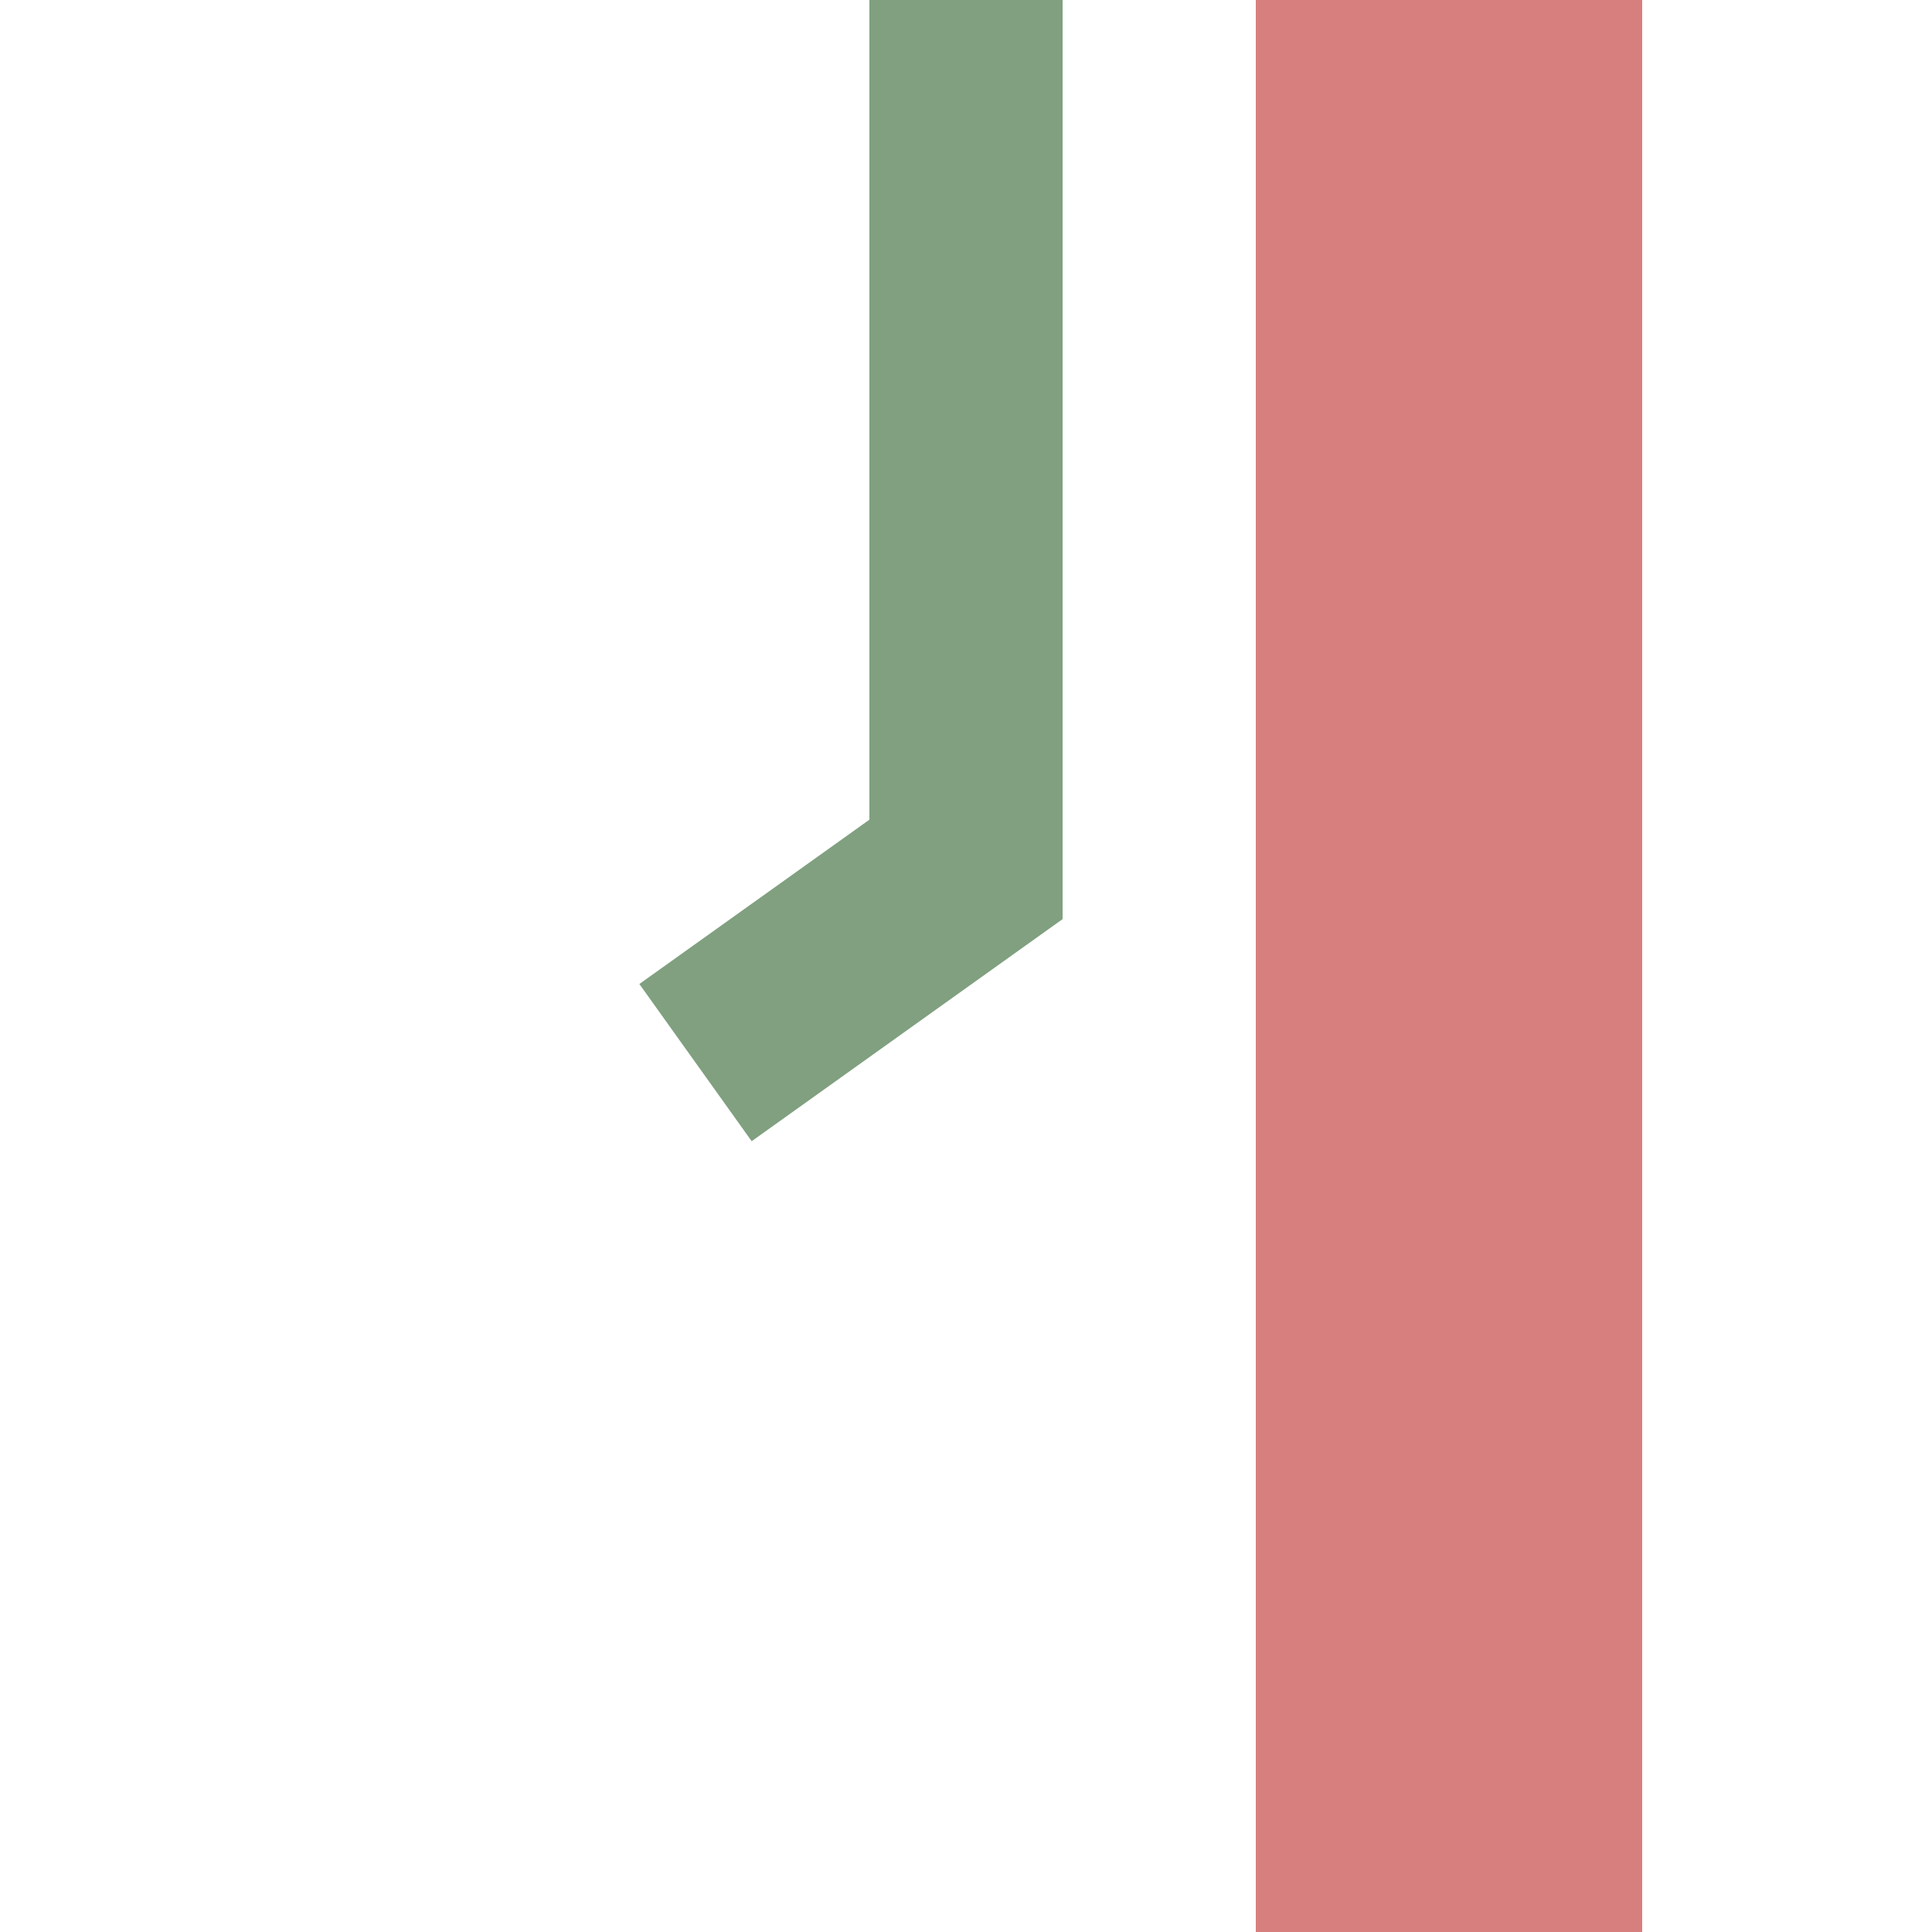
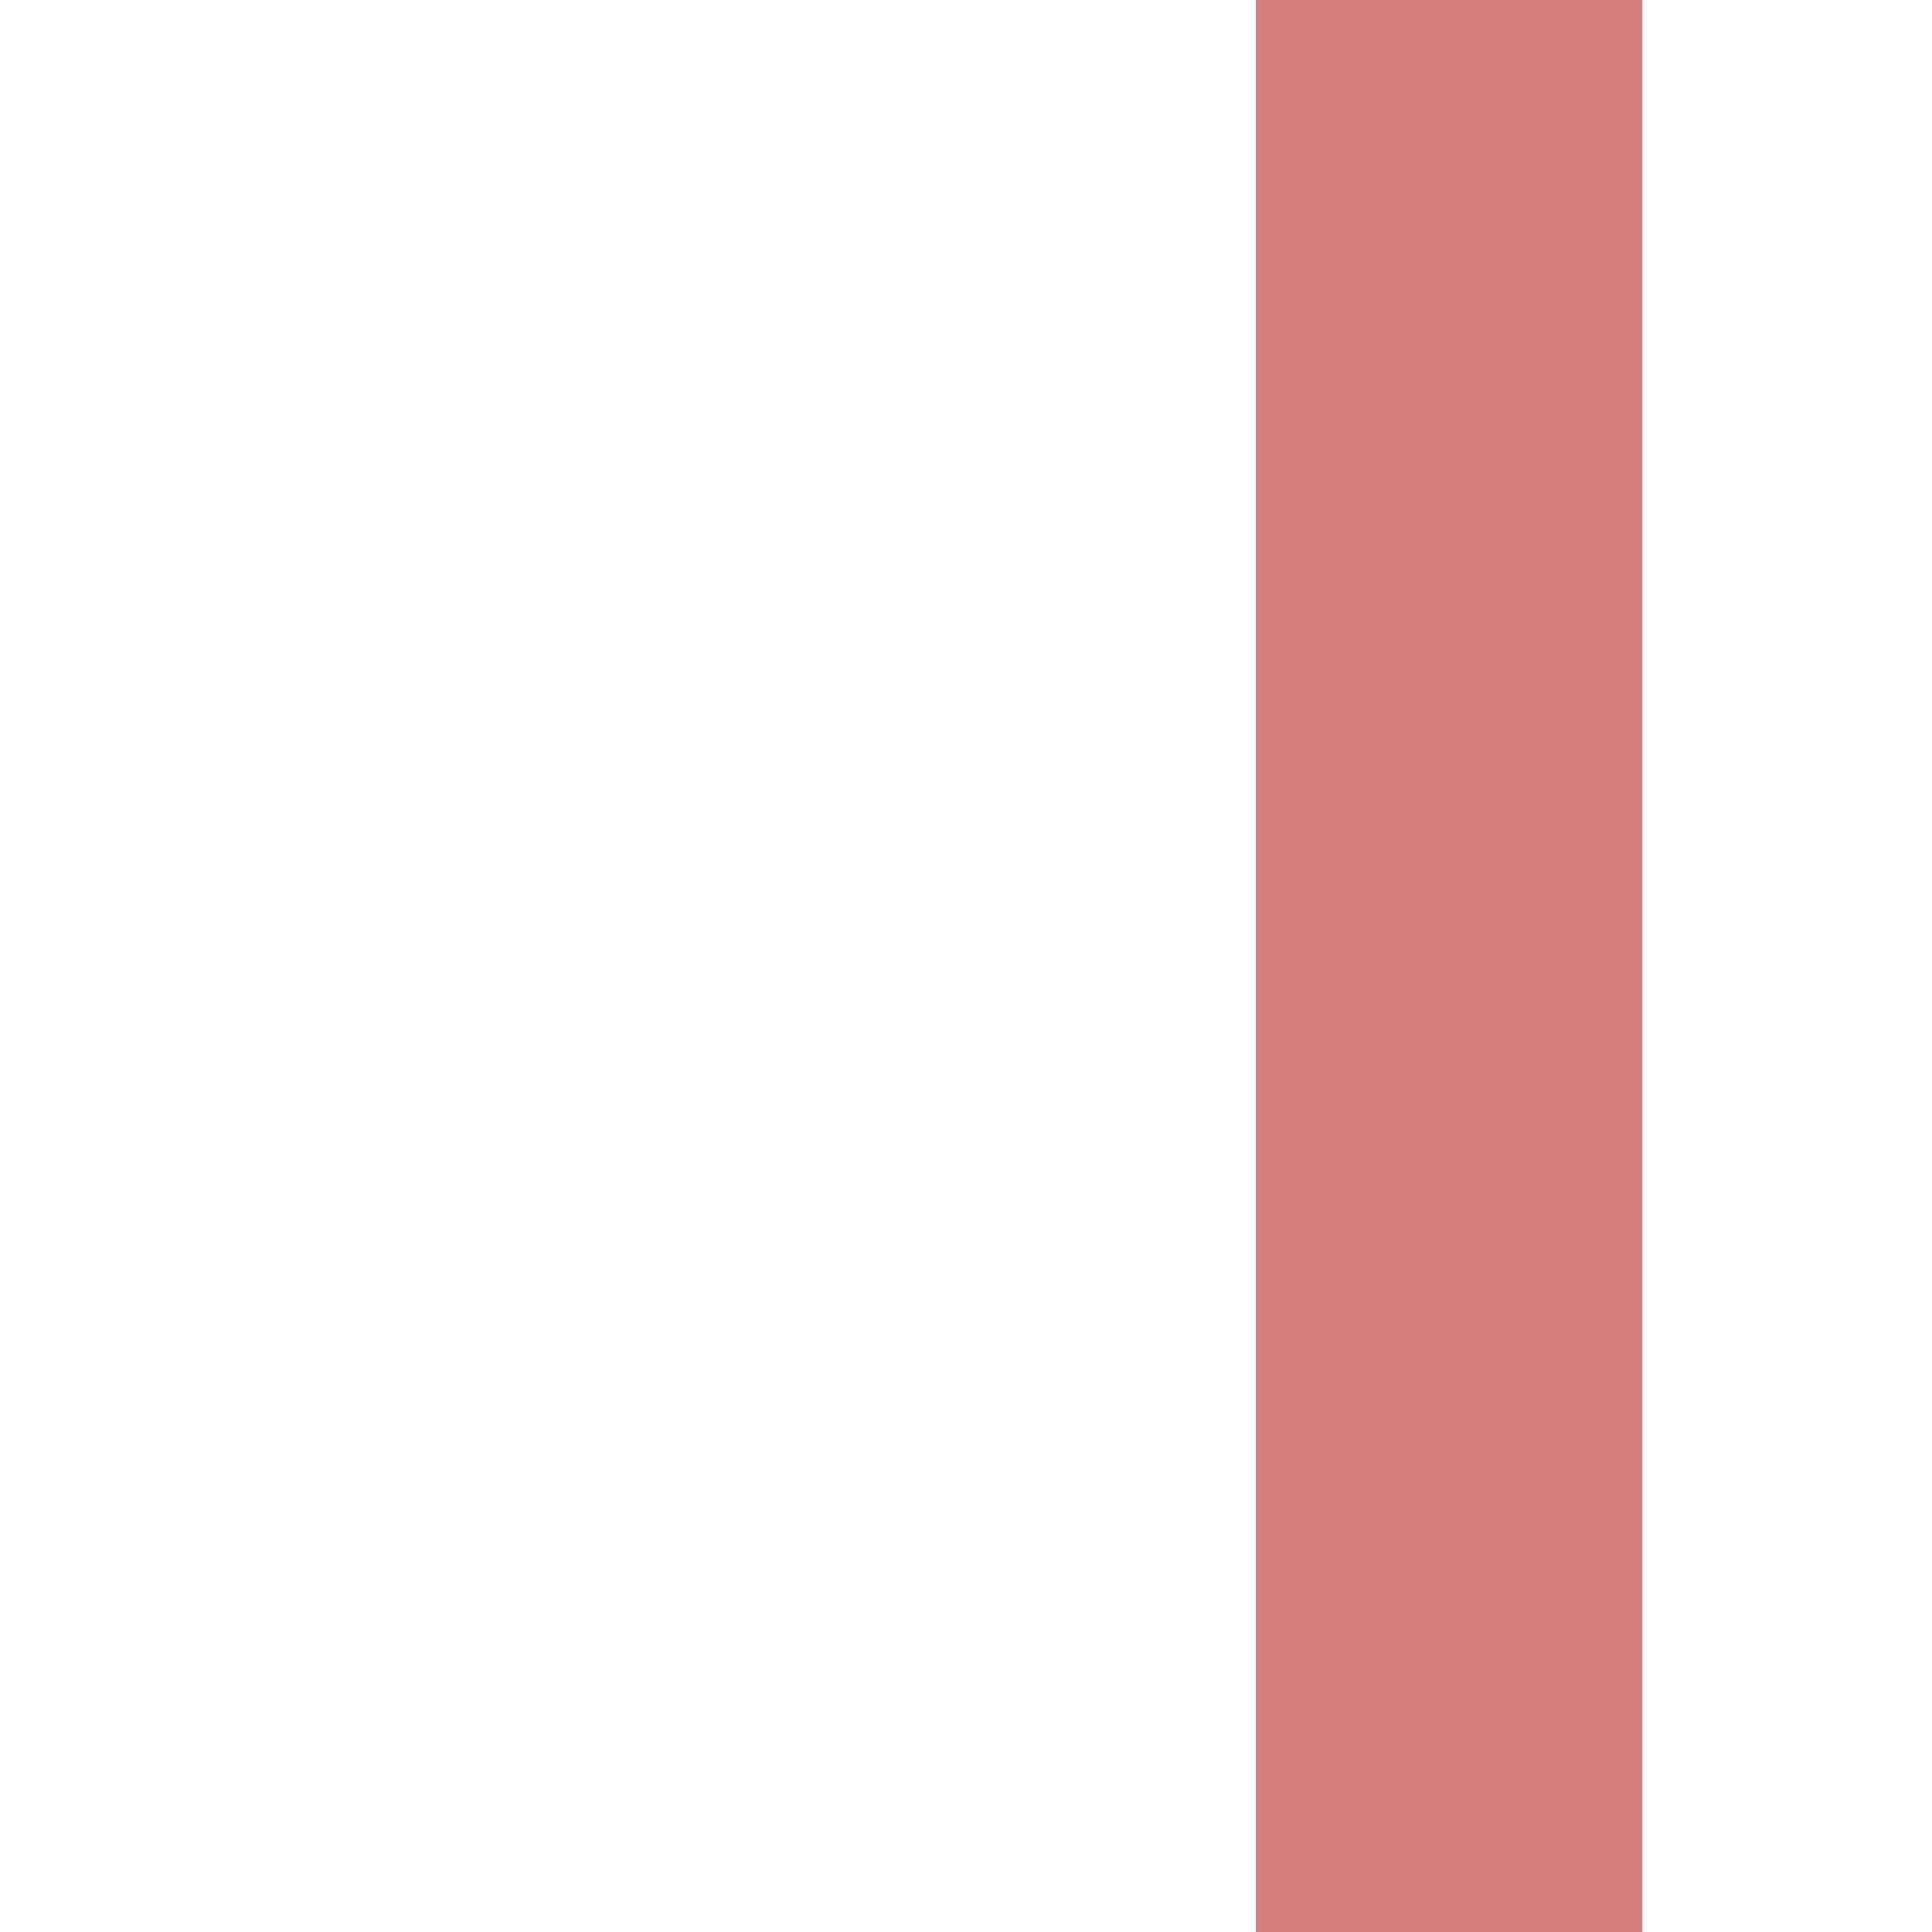
<svg xmlns="http://www.w3.org/2000/svg" width="500" height="500">
  <title>exhv-STRe-R</title>
  <path d="M 375,0 V 500" stroke="#D77F7E" stroke-width="100" />
-   <path stroke="#80A080" d="m 180,275 70,-50 V 0" stroke-width="50" fill="none" />
</svg>